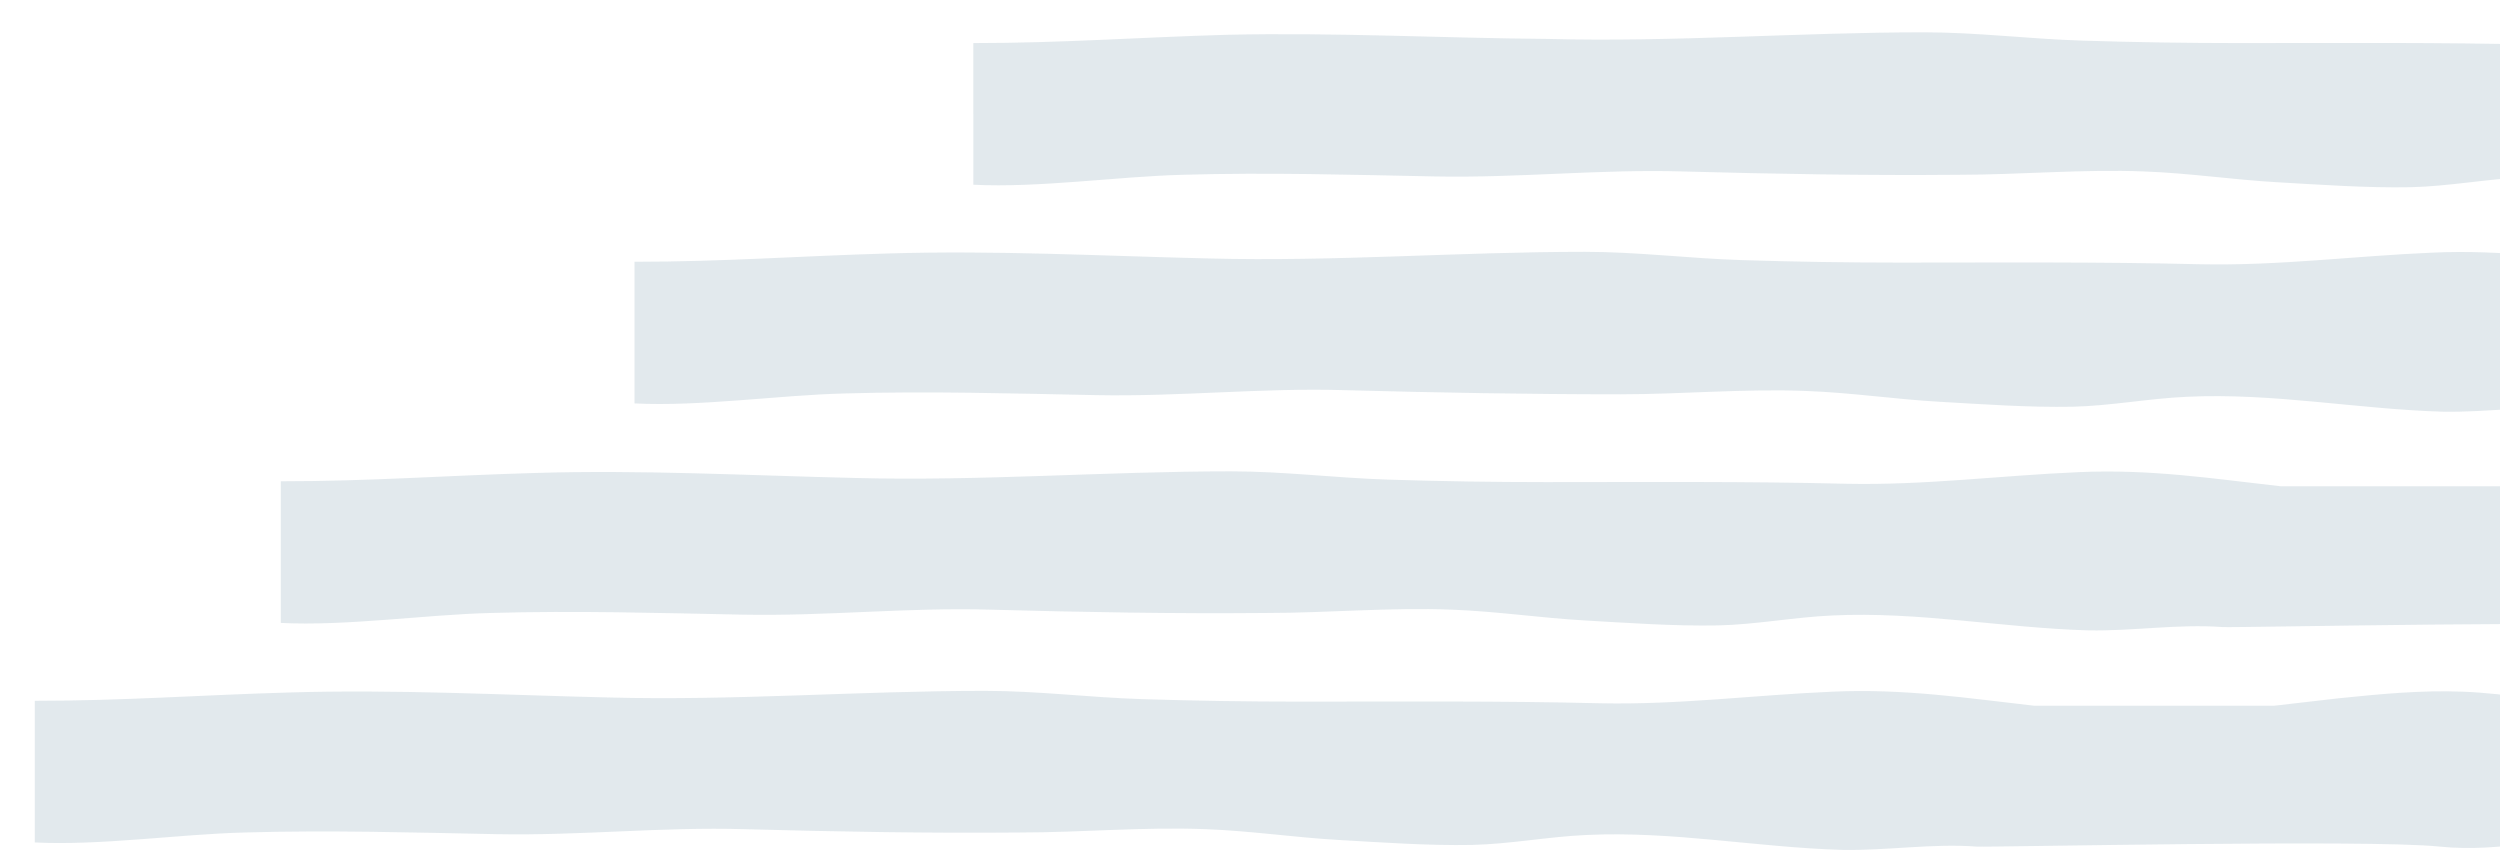
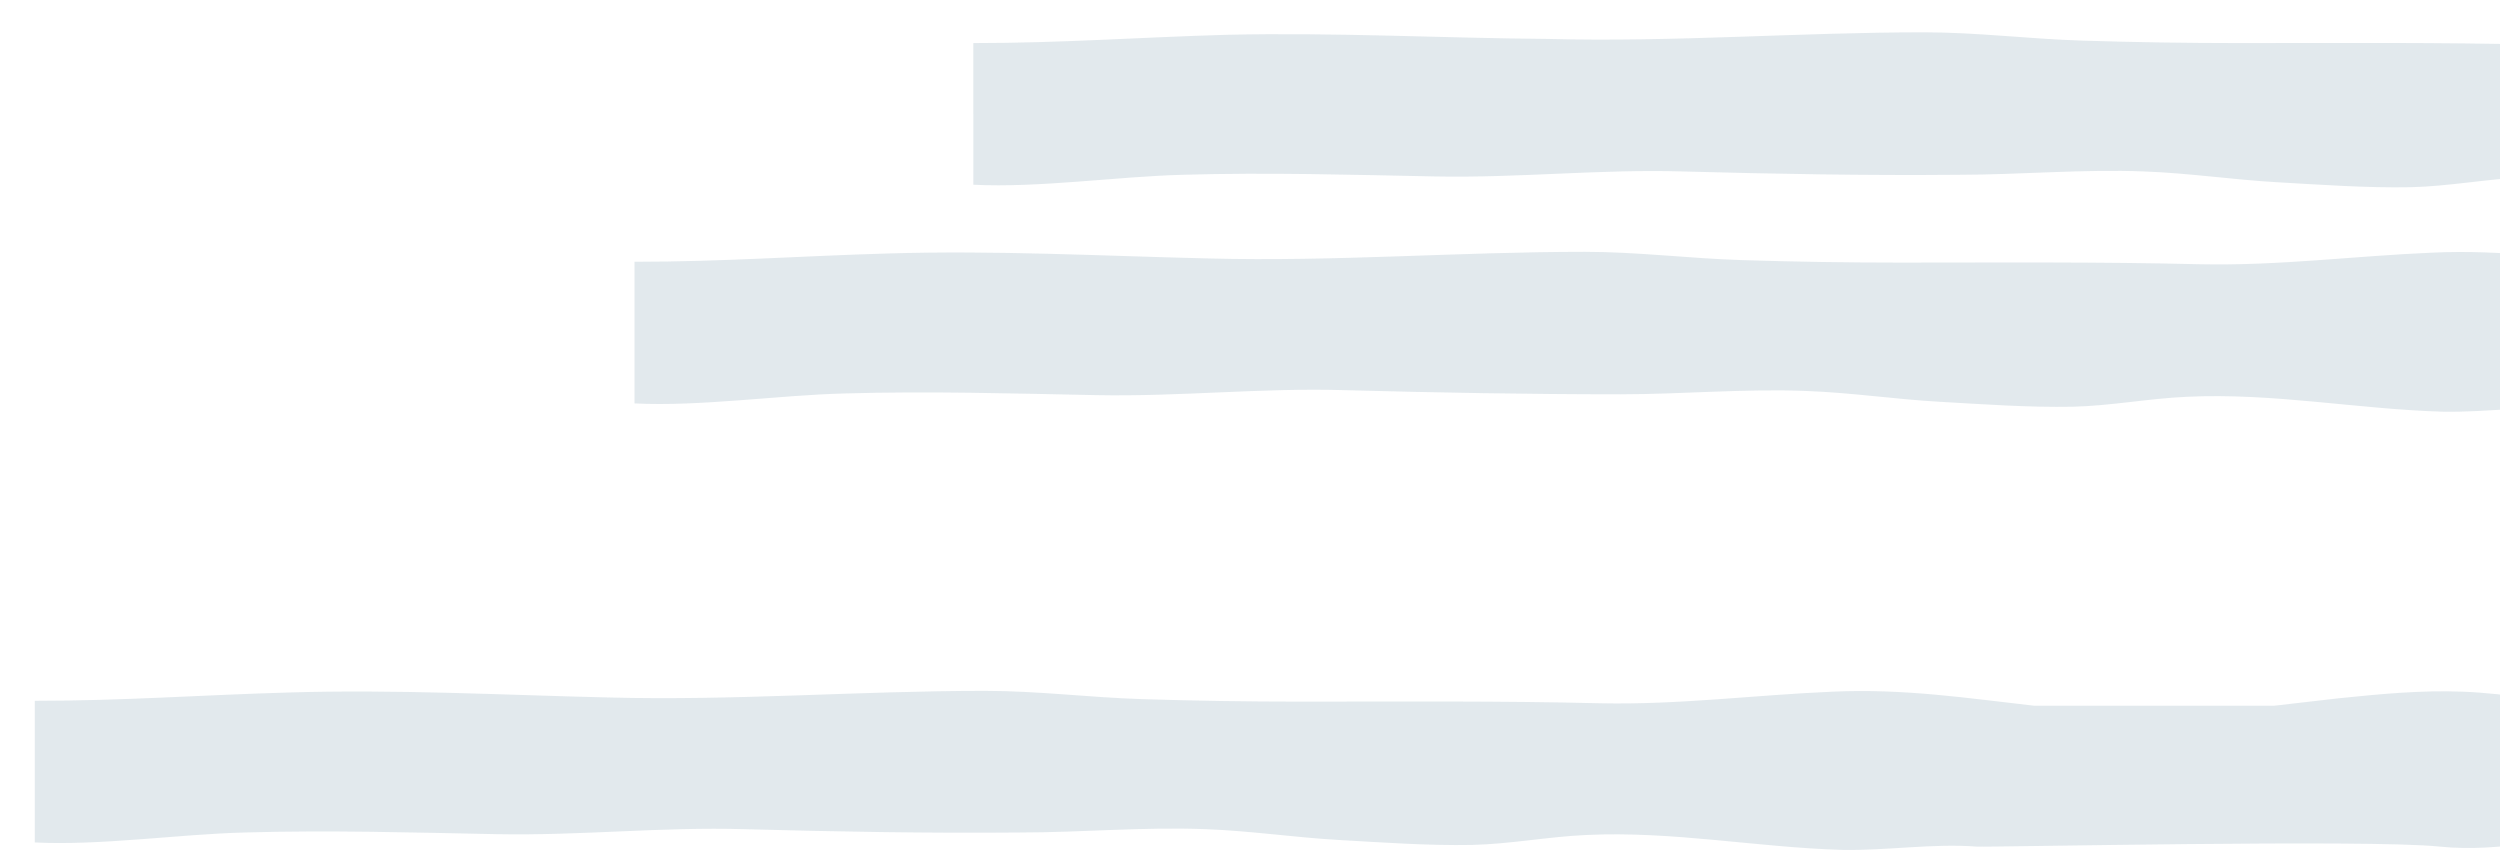
<svg xmlns="http://www.w3.org/2000/svg" version="1.1" id="Layer_1" x="0px" y="0px" viewBox="-154 345.7 301.8 103.3" style="enable-background:new -154 345.7 301.8 103.3;" xml:space="preserve">
  <style type="text/css">
	.st0{opacity:0.2;fill:#6E94A9;enable-background:new    ;}
</style>
  <g id="Main-BG">
</g>
  <g id="WIngs">
    <path class="st0" d="M183.2,431.1c-0.3,0-17.5-0.7-23.7-0.6c-5.6,0.1-10.6-1.1-16.2-1.3c-5.1-0.2-10.1,0.3-15,0.8   c-2.6,0.3-5.2,0.6-7.8,0.9c-9.1,0-18.8,0-28.9,0c-8-0.9-15.7-2.1-24.4-1.7c-9.4,0.4-18.5,1.6-28,1.4c-12.1-0.3-24.1-0.2-36.3-0.2   c-6.3,0-12.7-0.1-19-0.3c-6.4-0.2-12.6-1-19-1c-15.2,0-30.2,1.2-45.4,0.8c-12.9-0.3-25.7-1-38.7-0.6c-10.6,0.3-19.8,1-30.6,1v17.1   c7.9,0.4,17.4-1,25.3-1.2c10.3-0.3,20.2,0,30.4,0.2s20-0.9,30-0.6c11.1,0.3,22.1,0.5,33.2,0.4c7.5,0,15-0.7,22.5-0.4   c5.4,0.2,10.7,1,16,1.3s10.8,0.7,16.1,0.6c4.6-0.1,9.2-1,13.8-1.2c10.4-0.5,20.6,1.5,30.9,1.8c5.4,0.1,10.9-0.8,16.2-0.4   c1.7,0.1,47.4-0.9,55.9,0c7.7,0.8,14.3-1.5,21.8-0.9c3.3,0.3,6.8,0.8,10.3,1.1c1.8,0.1,9.6,0.9,10.7,0.9L183.2,431.1z" />
-     <path class="st0" d="M212.9,404.6c-0.3,0-17.5-0.7-23.7-0.6c-5.6,0.1-10.6-1.1-16.2-1.3c-5.1-0.2-10.1,0.3-15,0.8   c-2.6,0.3-5.2,0.6-7.8,0.9c-9.1,0-18.8,0-28.9,0c-8-0.9-15.7-2.1-24.4-1.7c-9.4,0.4-18.5,1.6-28,1.4c-12.1-0.3-24.1-0.2-36.3-0.2   c-6.3,0-12.7-0.1-19-0.3c-6.4-0.2-12.6-1-19-1c-15.2,0-30.2,1.2-45.4,0.8c-12.9-0.3-25.7-1-38.7-0.6c-10.6,0.3-19.8,1-30.6,1v17.1   c7.9,0.4,17.4-1,25.3-1.2c10.3-0.3,20.2,0,30.4,0.2s20-0.9,30-0.6c11.1,0.3,22.1,0.5,33.2,0.4c7.5,0,15-0.7,22.5-0.4   c5.4,0.2,10.7,1,16,1.3s10.8,0.7,16.1,0.6c4.6-0.1,9.2-1,13.8-1.2c10.4-0.5,20.6,1.5,30.9,1.8c5.4,0.1,10.9-0.8,16.2-0.4   c1.7,0.1,47.4-0.9,55.9,0c7.7,0.8,14.3-1.5,21.8-0.9c3.3,0.3,6.8,0.8,10.3,1.1c1.8,0.1,9.6,0.9,10.7,0.9L212.9,404.6z" />
    <path class="st0" d="M255.6,378.1c-0.3,0-17.5-0.7-23.7-0.6c-5.6,0.1-10.6-1.1-16.2-1.3c-5.1-0.2-10.1,0.3-15,0.8   c-2.6,0.3-5.2,0.6-7.8,0.9c-9.1,0-18.8,0-28.9,0c-8-0.9-15.7-2.1-24.4-1.7c-9.4,0.4-18.5,1.6-28,1.4c-12.1-0.3-24.1-0.2-36.3-0.2   c-6.3,0-12.7-0.1-19-0.3c-6.4-0.2-12.6-1-19-1c-15.2,0-30.2,1.2-45.4,0.8c-12.9-0.3-25.7-1-38.7-0.6c-10.6,0.3-19.8,1-30.6,1v17.1   c7.9,0.4,17.4-1,25.3-1.2c10.3-0.3,20.2,0,30.4,0.2s20-0.9,30-0.6c11.2,0.3,22.2,0.5,33.3,0.5c7.5,0,15-0.7,22.5-0.4   c5.4,0.2,10.7,1,16,1.3s10.8,0.7,16.1,0.6c4.6-0.1,9.2-1,13.8-1.2c10.4-0.5,20.6,1.5,30.9,1.8c5.4,0.1,10.9-0.8,16.2-0.4   c1.7,0.1,47.4-0.9,55.9,0c7.7,0.8,14.3-1.5,21.8-0.9c3.3,0.3,6.8,0.8,10.3,1.1c1.8,0.1,9.6,0.9,10.7,0.9L255.6,378.1z" />
    <path class="st0" d="M296.6,351.6c-0.3,0-17.5-0.7-23.7-0.6c-5.6,0.1-10.6-1.1-16.2-1.3c-5.1-0.2-10.1,0.3-15,0.8   c-2.6,0.3-5.2,0.6-7.8,0.9c-9.1,0-18.8,0-28.9,0c-8-0.9-15.7-2.1-24.4-1.7c-9.4,0.4-18.5,1.6-28,1.4c-12.1-0.3-24.1-0.2-36.3-0.2   c-6.3,0-12.7-0.1-19-0.3c-6.4-0.2-12.6-1-19-1c-15.2,0-30.2,1.2-45.4,0.8c-12.9-0.1-25.7-0.8-38.8-0.5c-10.6,0.3-19.8,1-30.6,1V368   c7.9,0.4,17.4-1,25.3-1.2c10.3-0.3,20.2,0,30.4,0.2s20-0.9,30-0.6c11.1,0.3,22.1,0.5,33.2,0.4c7.5,0,15-0.7,22.5-0.4   c5.4,0.2,10.7,1,16,1.3s10.8,0.7,16.1,0.6c4.6-0.1,9.2-1,13.8-1.2c10.4-0.5,20.6,1.5,30.9,1.8c5.4,0.1,10.9-0.8,16.2-0.4   c1.7,0.1,47.4-0.9,55.9,0c7.7,0.8,14.3-1.5,21.8-0.9c3.3,0.3,6.8,0.8,10.3,1.1c1.8,0.1,9.6,0.9,10.7,0.9L296.6,351.6z" />
  </g>
  <g id="Buildings">
</g>
  <g id="Base">
</g>
  <g id="People">
</g>
  <g id="Text">
</g>
</svg>